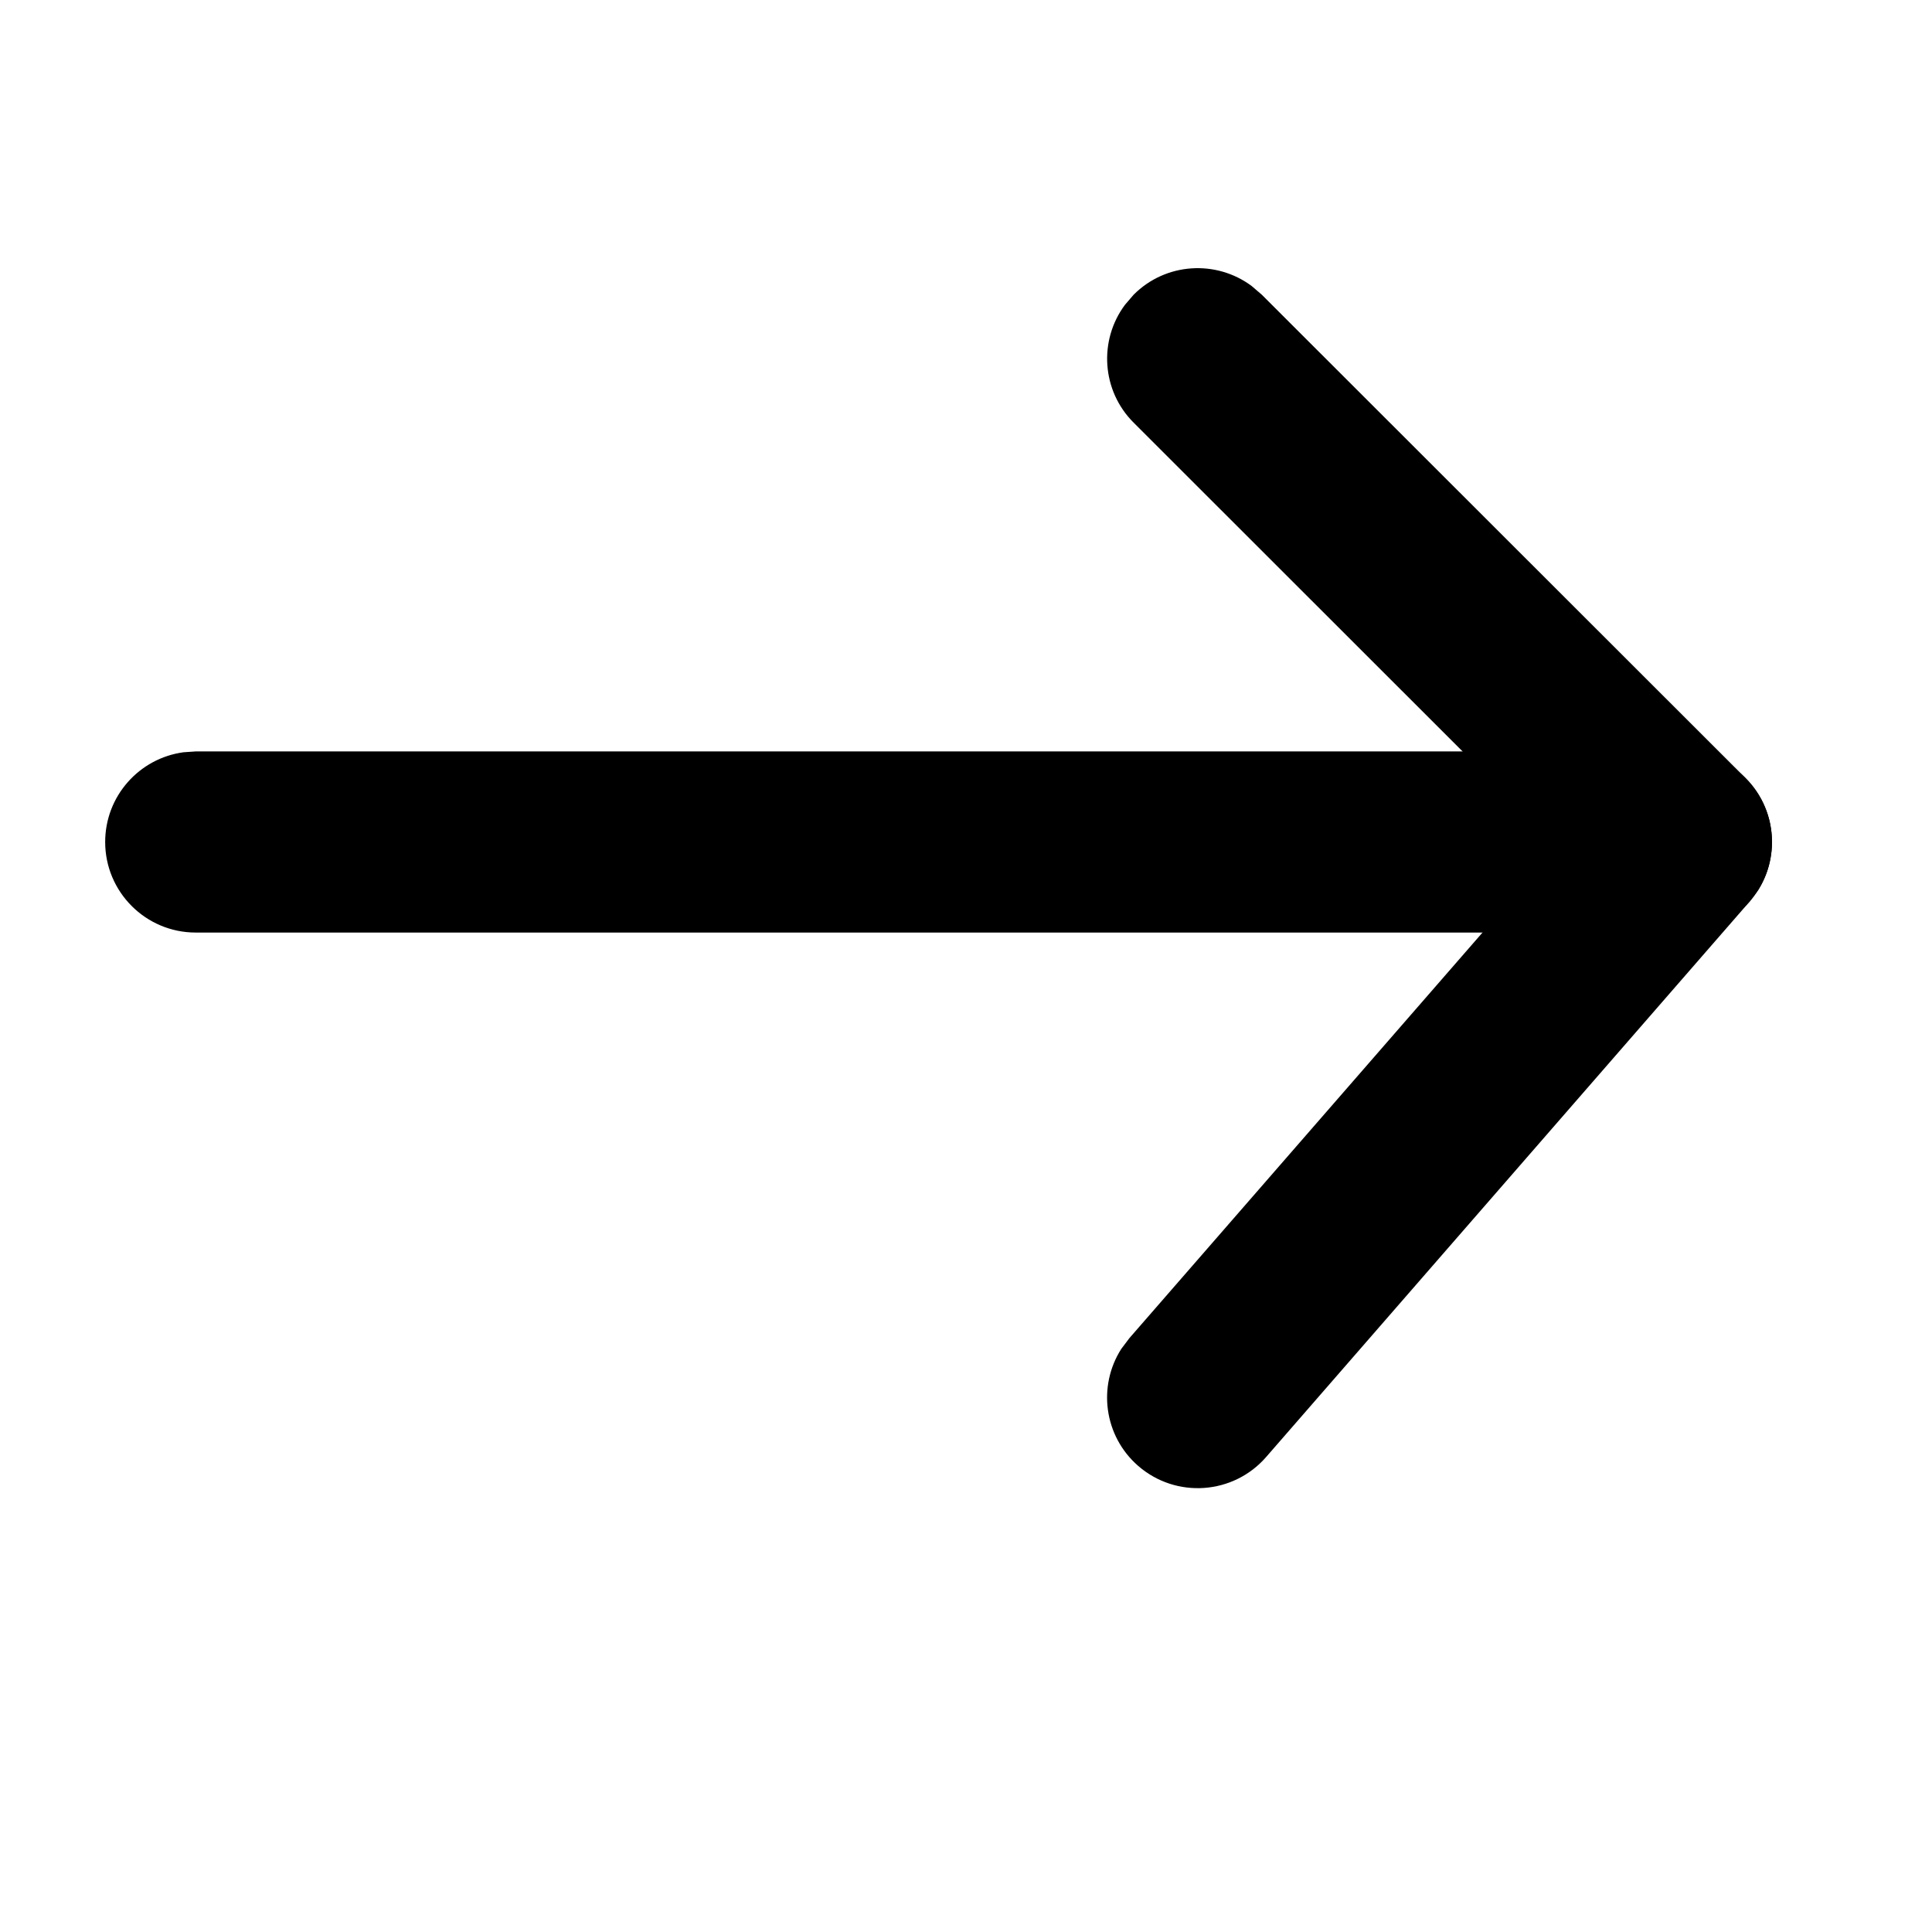
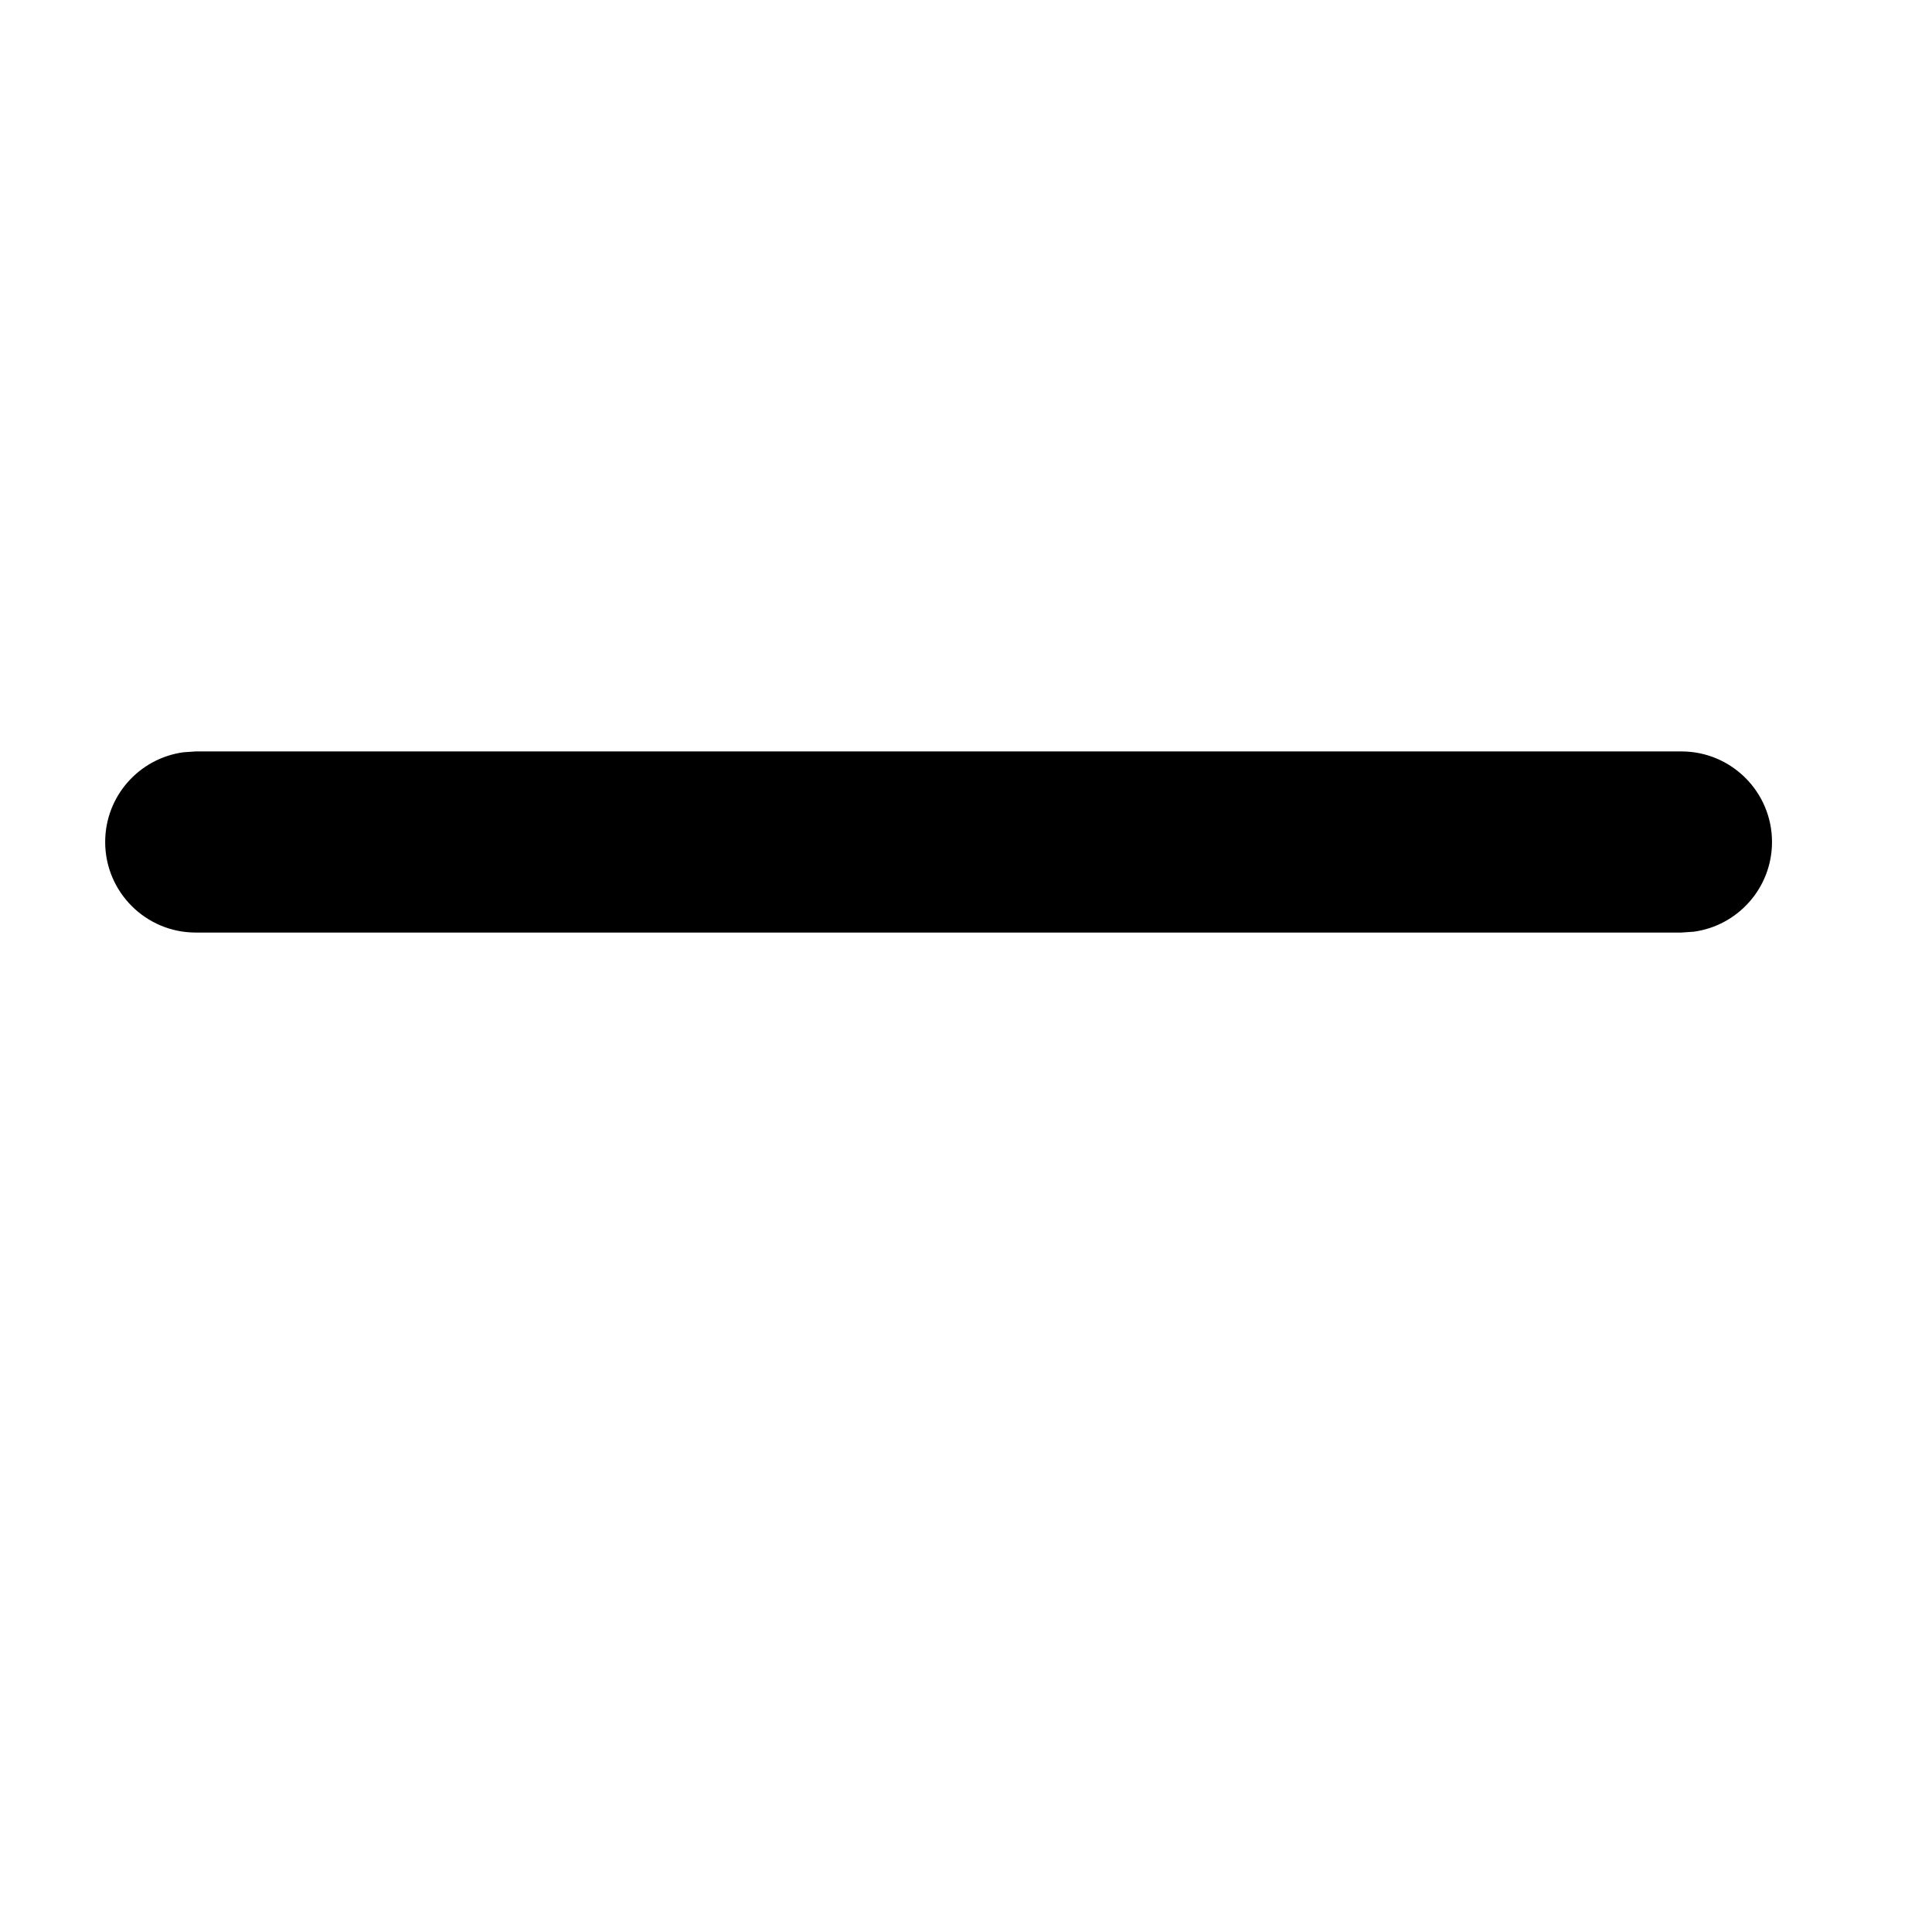
<svg xmlns="http://www.w3.org/2000/svg" width="16" height="16" viewBox="0 0 16 16" fill="none">
-   <path d="M13.925 6.223C14.339 6.223 14.675 6.559 14.675 6.973C14.675 7.353 14.392 7.667 14.026 7.716L13.925 7.723H1.621C1.207 7.723 0.871 7.387 0.871 6.973C0.871 6.593 1.153 6.28 1.519 6.23L1.621 6.223H13.925Z" fill="black" />
-   <path d="M9.388 2.441C9.654 2.174 10.071 2.15 10.365 2.368L10.449 2.44L14.455 6.443C14.706 6.693 14.743 7.081 14.56 7.372L14.49 7.466L10.485 12.067C10.213 12.379 9.739 12.412 9.426 12.14C9.142 11.893 9.089 11.479 9.286 11.171L9.353 11.082L12.899 7.009L9.389 3.501C9.122 3.235 9.098 2.818 9.316 2.525L9.388 2.441Z" fill="black" />
+   <path d="M13.925 6.223C14.339 6.223 14.675 6.559 14.675 6.973C14.675 7.353 14.392 7.667 14.026 7.716L13.925 7.723H1.621C1.207 7.723 0.871 7.387 0.871 6.973C0.871 6.593 1.153 6.28 1.519 6.23L1.621 6.223Z" fill="black" />
</svg>